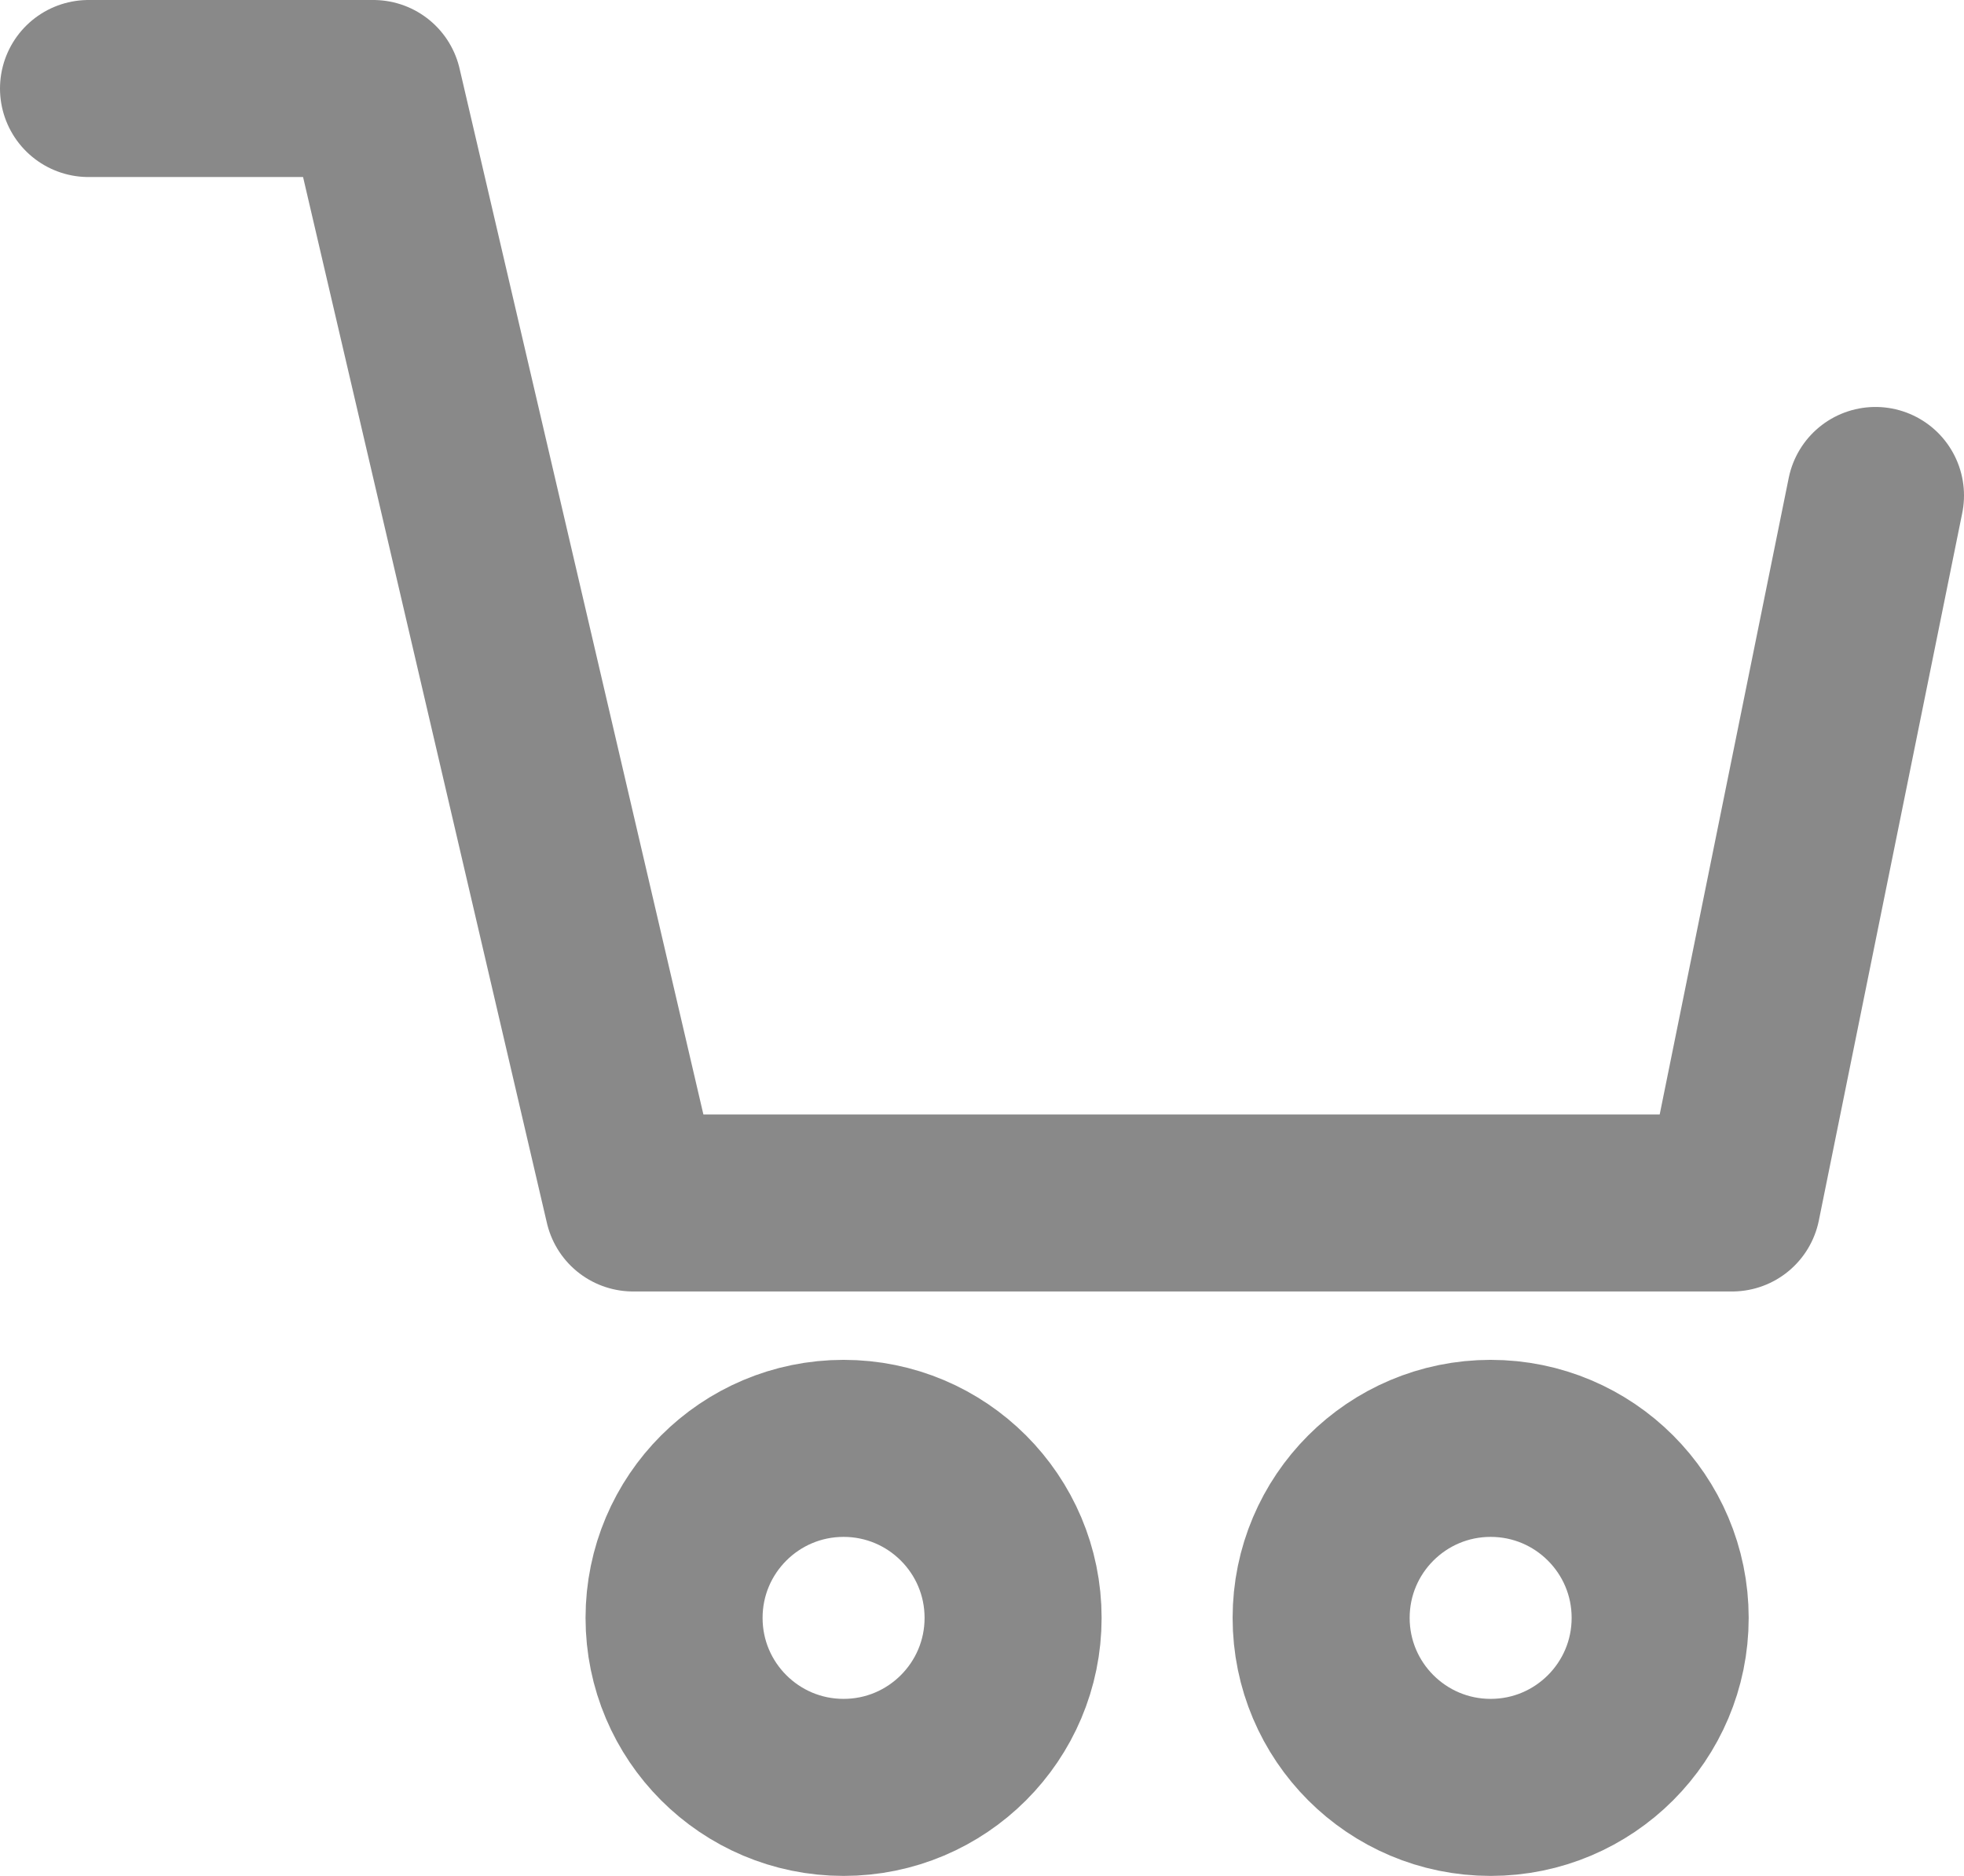
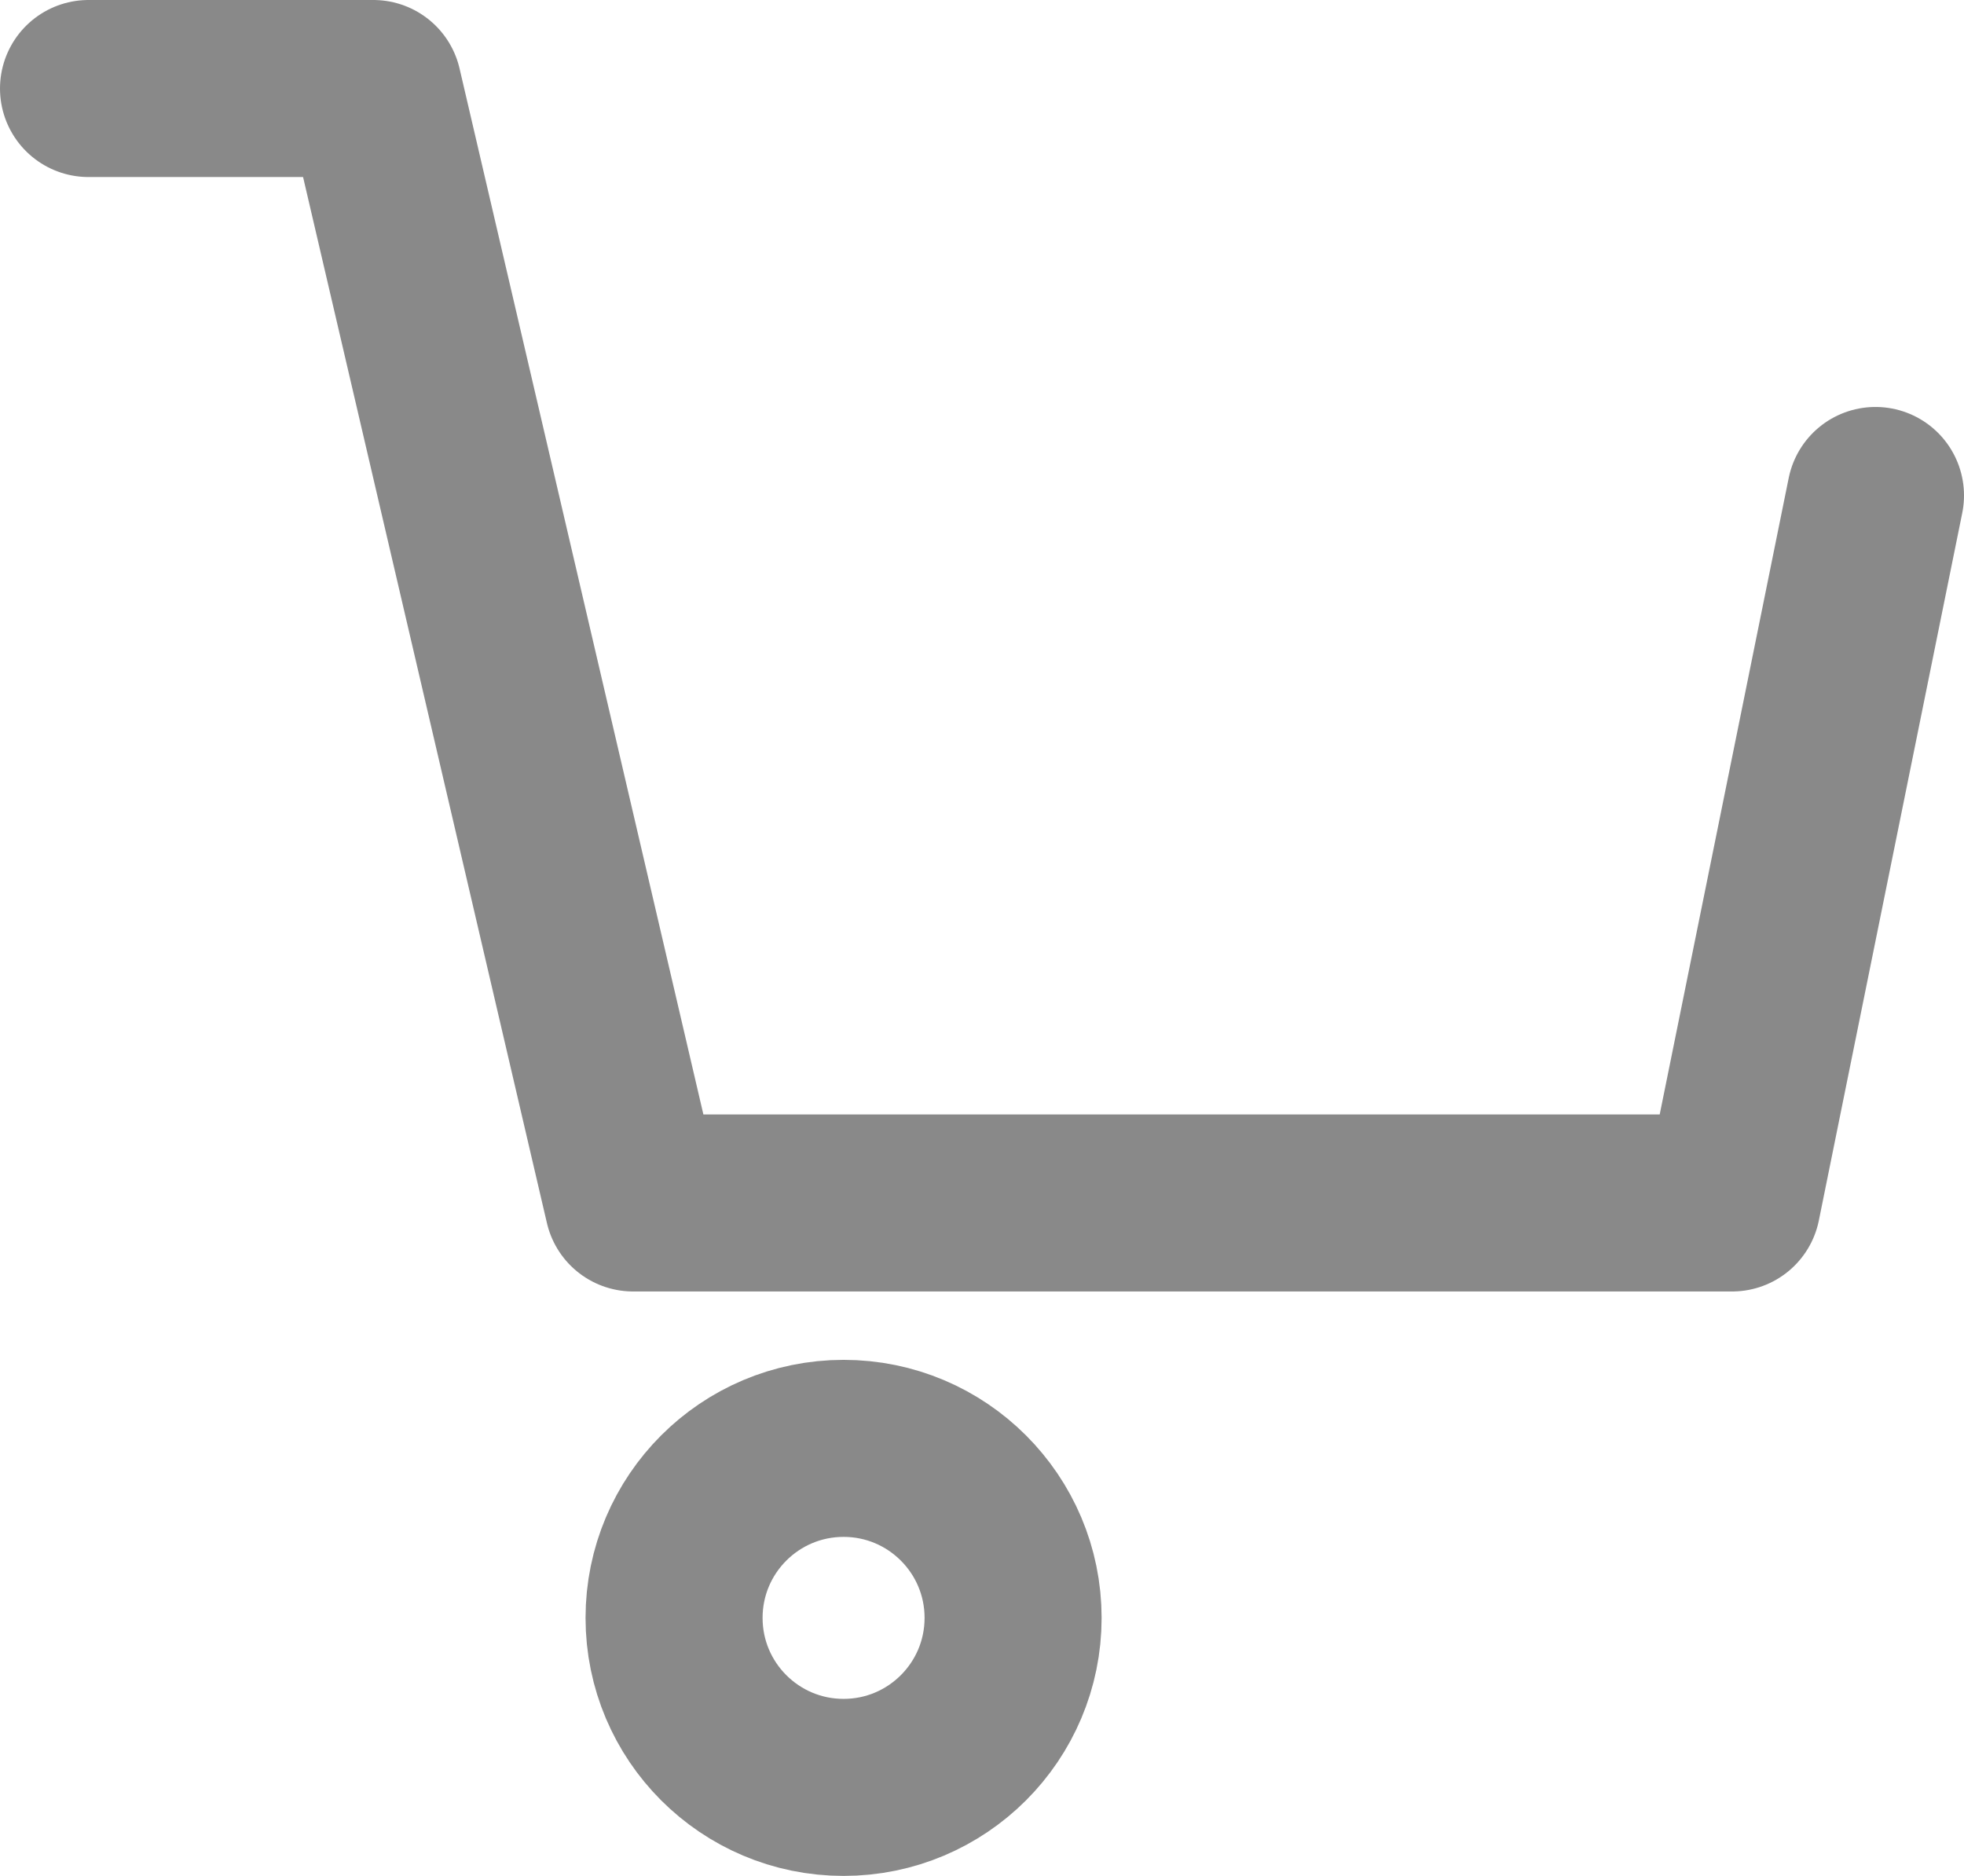
<svg xmlns="http://www.w3.org/2000/svg" id="图层_1" data-name="图层 1" viewBox="0 0 88.75 84.78">
  <defs>
    <style>.cls-1{fill:none;stroke:#898989;stroke-linecap:round;stroke-linejoin:round;stroke-width:8px}</style>
  </defs>
  <path class="cls-1" d="M4 4h12.87l11.74 50.36h49.66l6.48-31.97" />
  <circle class="cls-1" cx="38.12" cy="73.11" r="7.66" />
-   <circle class="cls-1" cx="67.36" cy="73.11" r="7.66" />
</svg>